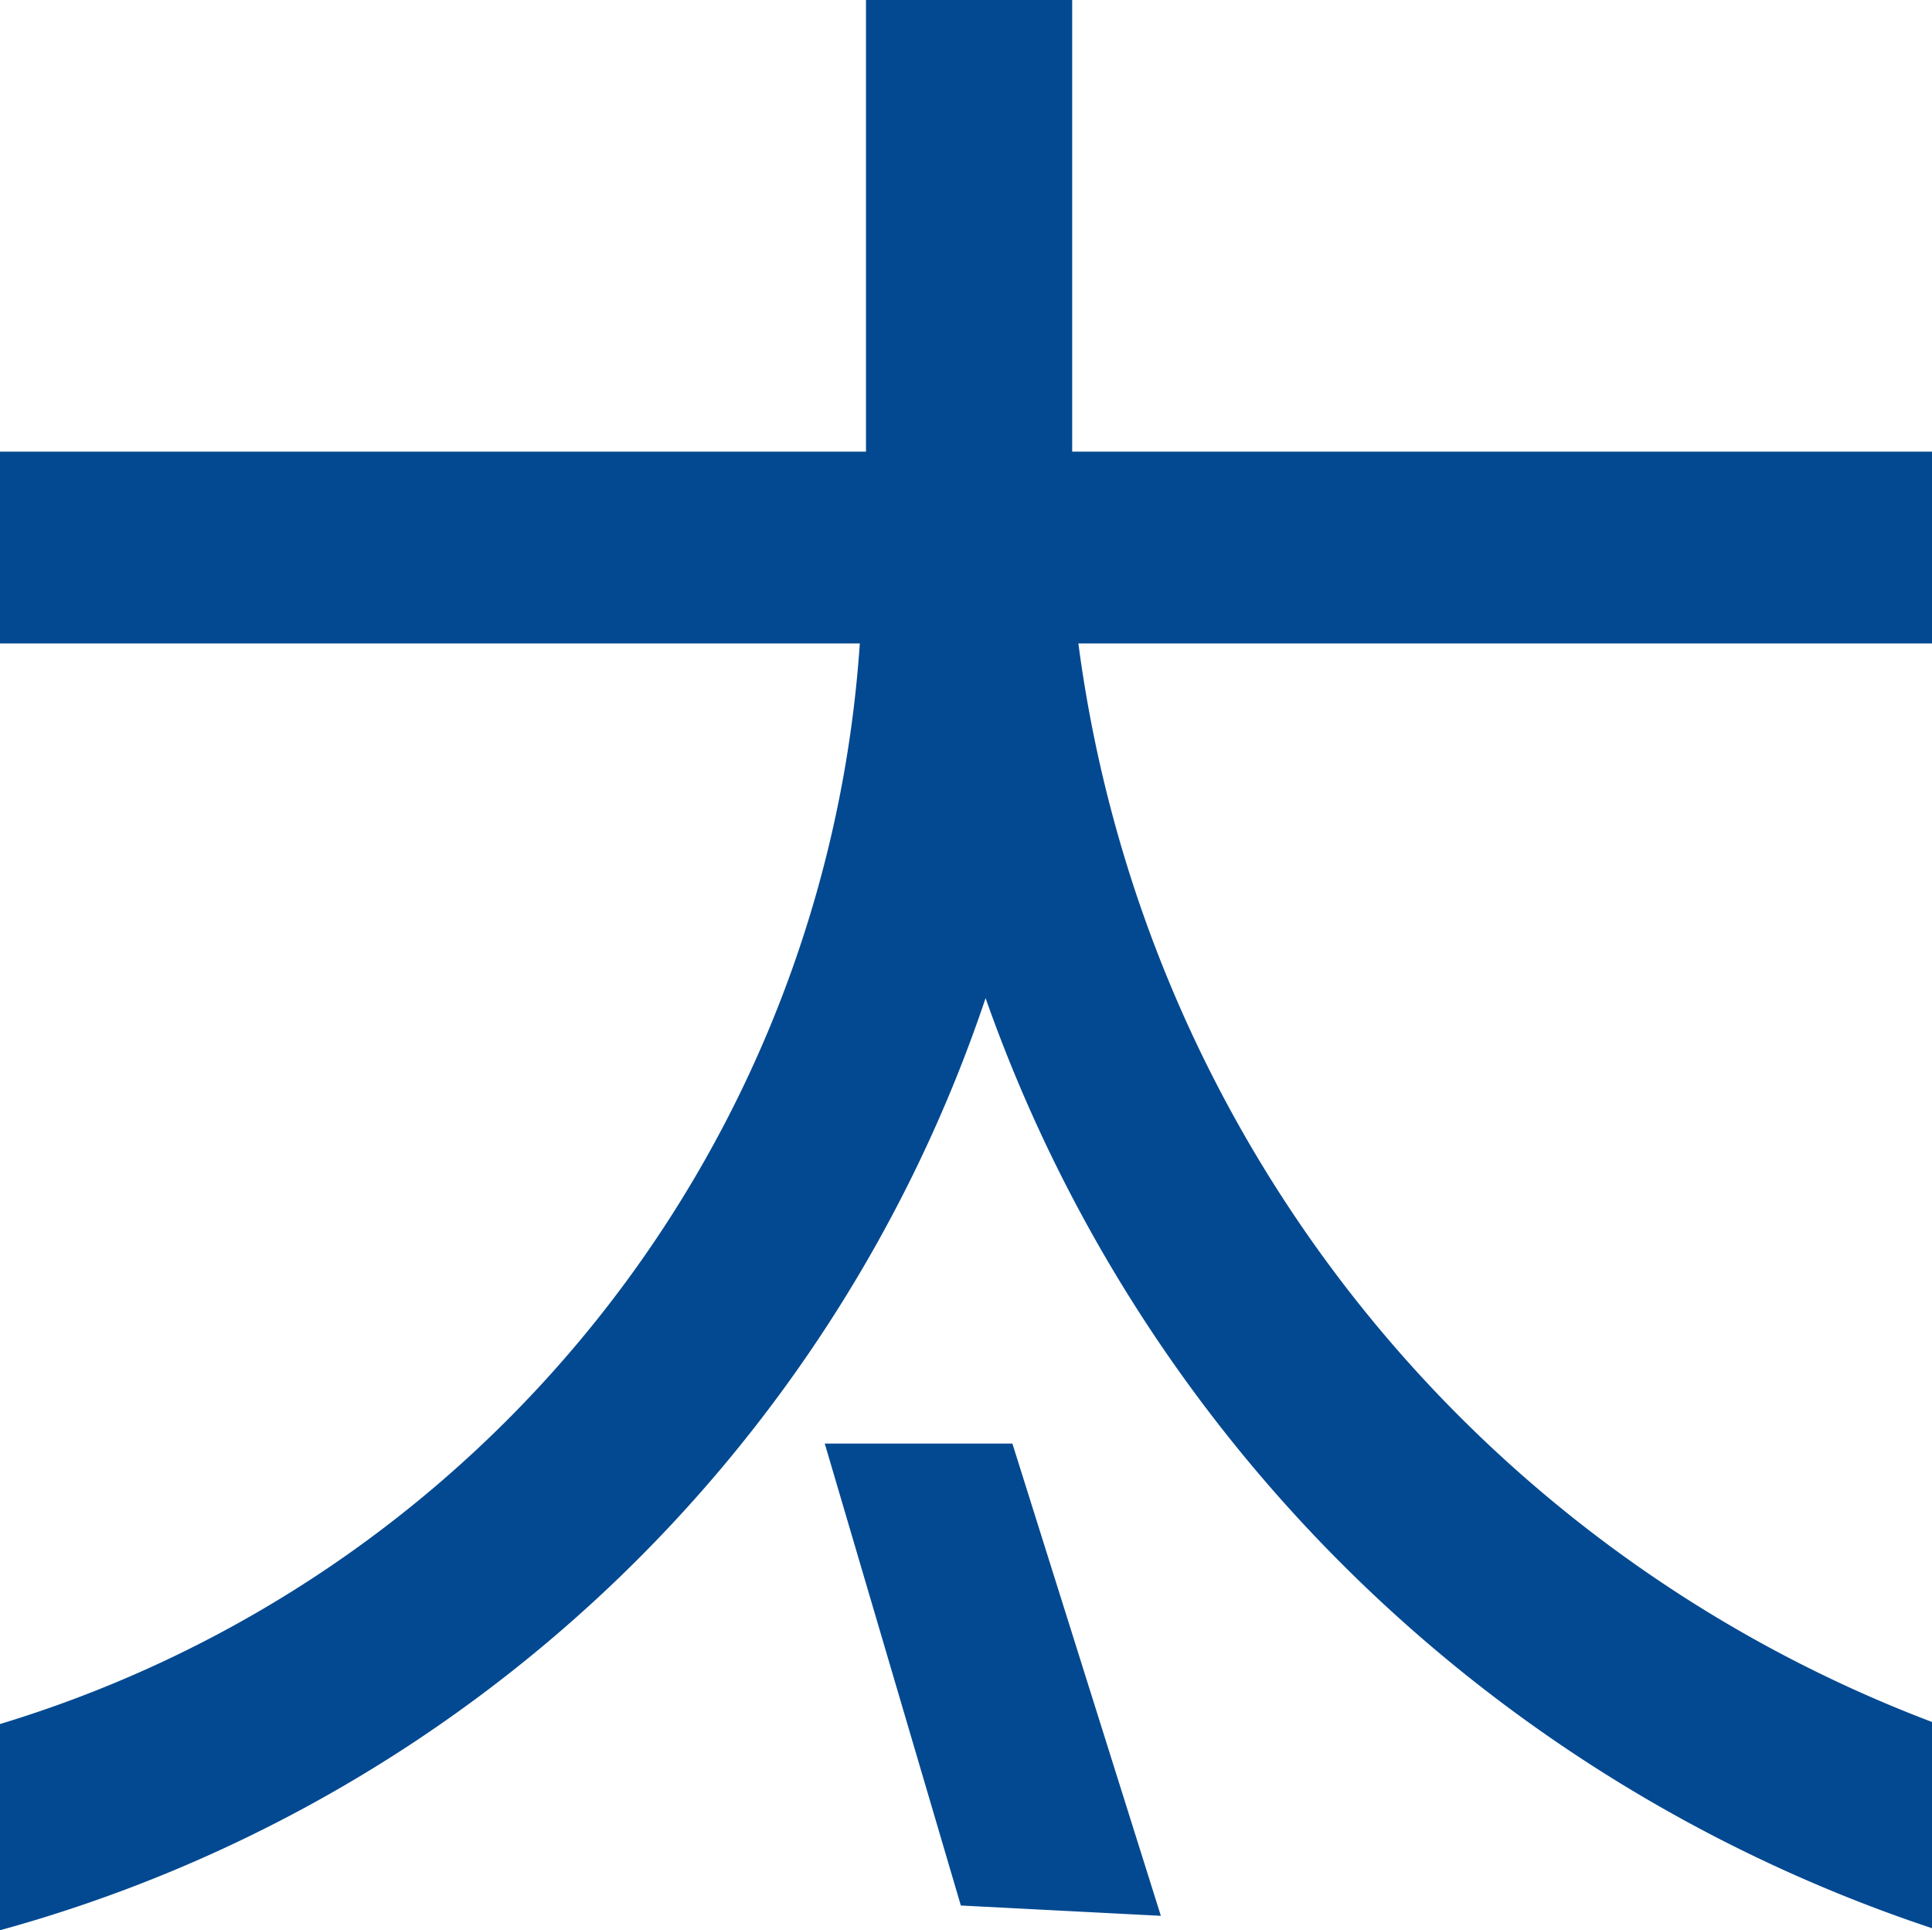
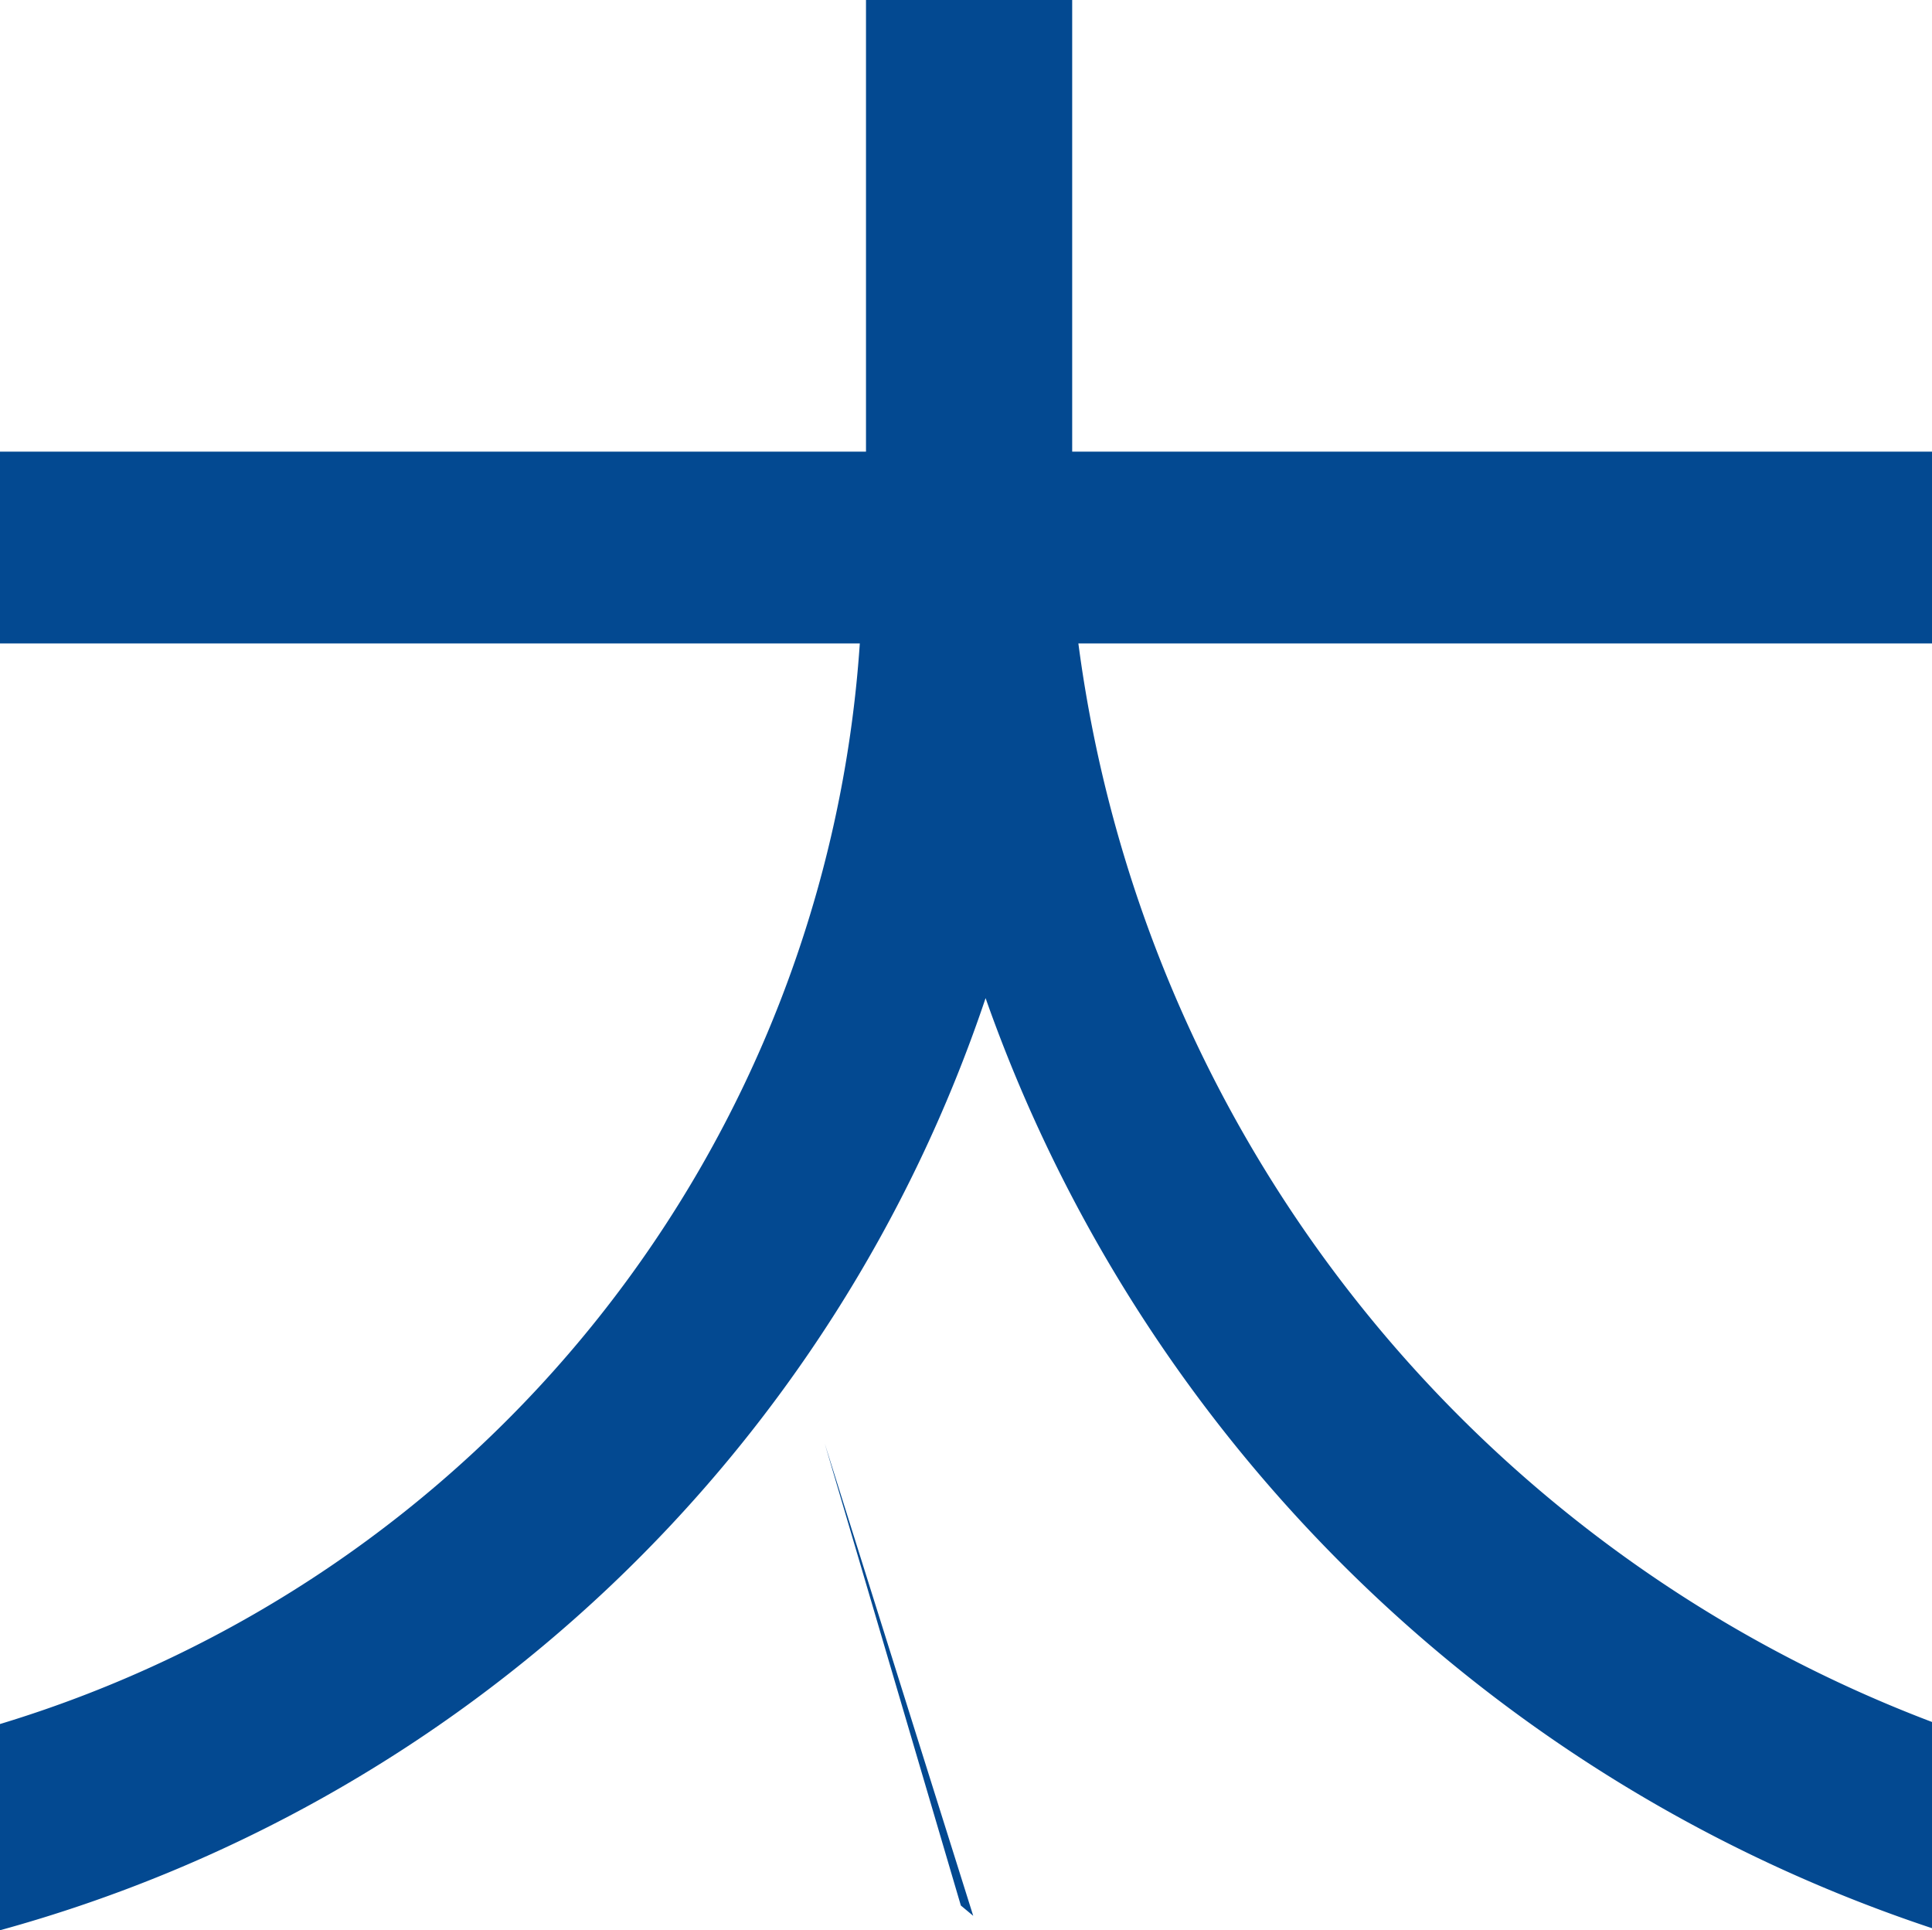
<svg xmlns="http://www.w3.org/2000/svg" viewBox="0 0 9.37 9.36">
  <g id="Layer_2" data-name="Layer 2">
    <g id="Layer_1-2" data-name="Layer 1">
-       <path d="M4.78,4.84A7,7,0,0,1,0,9.36v-1A5.89,5.89,0,0,0,4.17,3.12H0V2.19H4.2V0h1V2.19h4.2v.93H5.23A6.5,6.5,0,0,0,9.37,8.35v1A7.31,7.31,0,0,1,4.78,4.84m-.12,4.4L4,7h.91l.72,2.29Z" style="fill:#034991" />
+       <path d="M4.78,4.84A7,7,0,0,1,0,9.36v-1A5.89,5.89,0,0,0,4.17,3.12H0V2.19H4.2V0h1V2.19h4.2v.93H5.23A6.5,6.5,0,0,0,9.37,8.35v1A7.31,7.31,0,0,1,4.78,4.84m-.12,4.4L4,7l.72,2.29Z" style="fill:#034991" />
    </g>
  </g>
</svg>